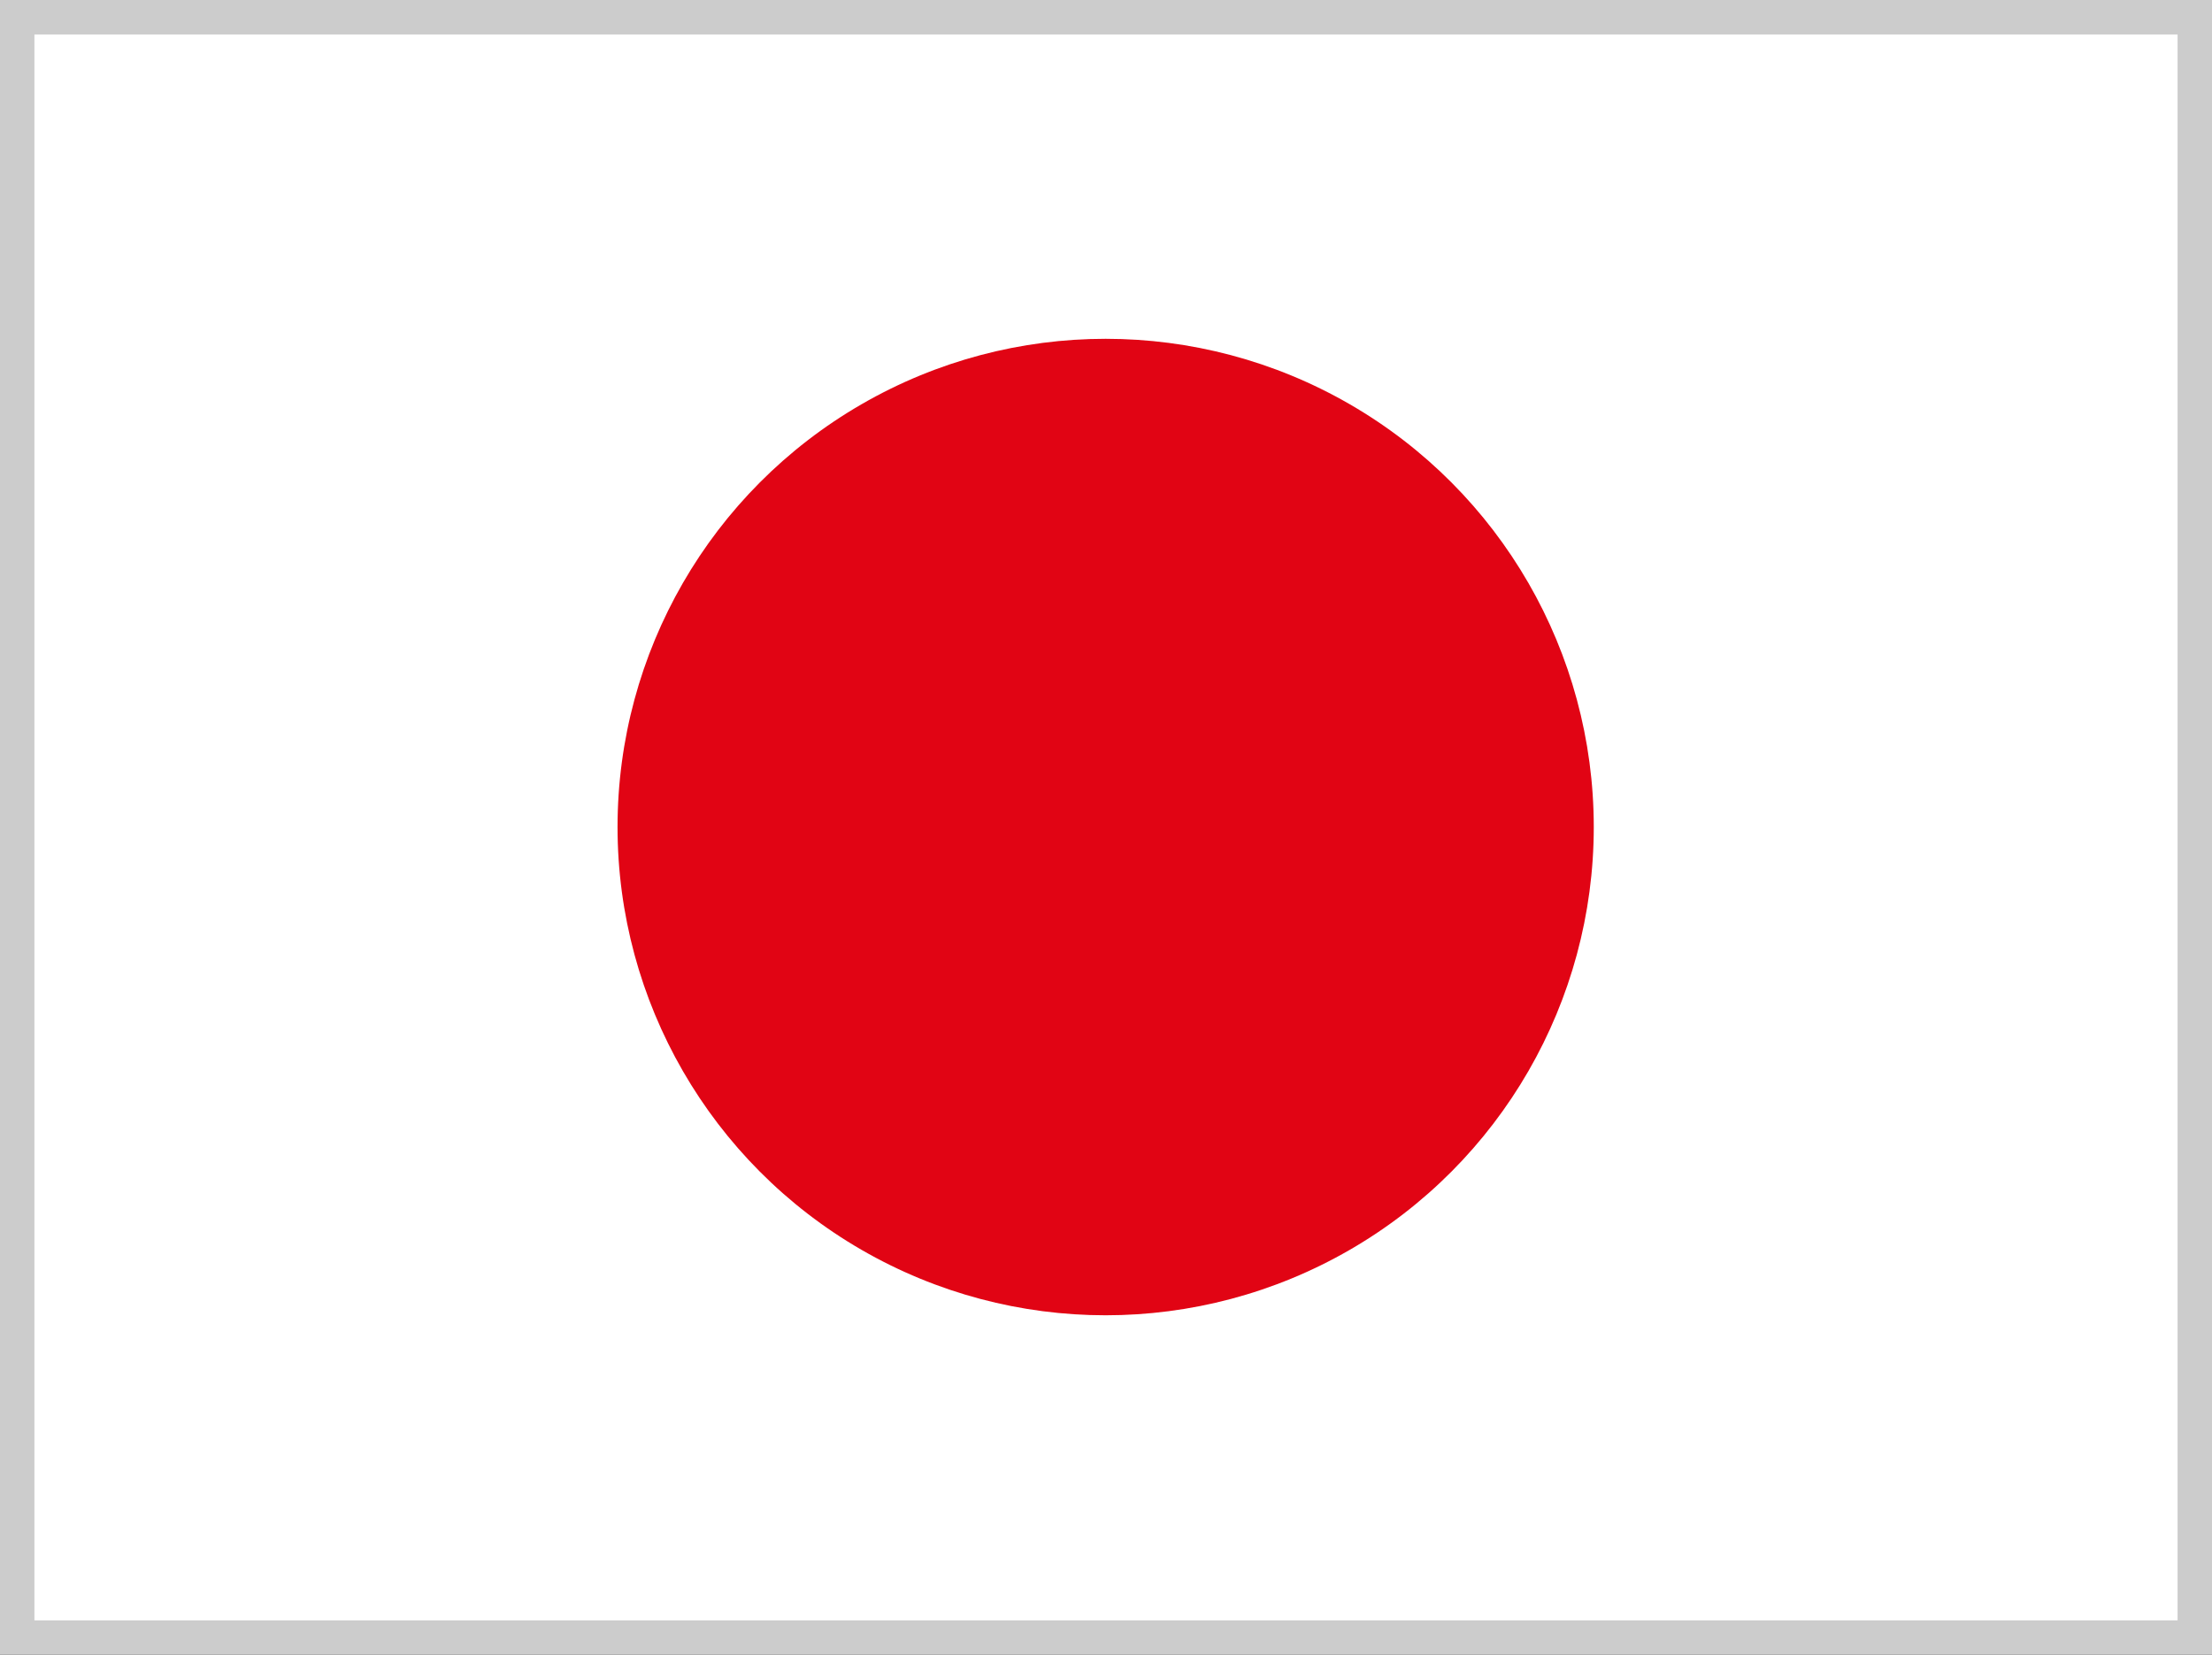
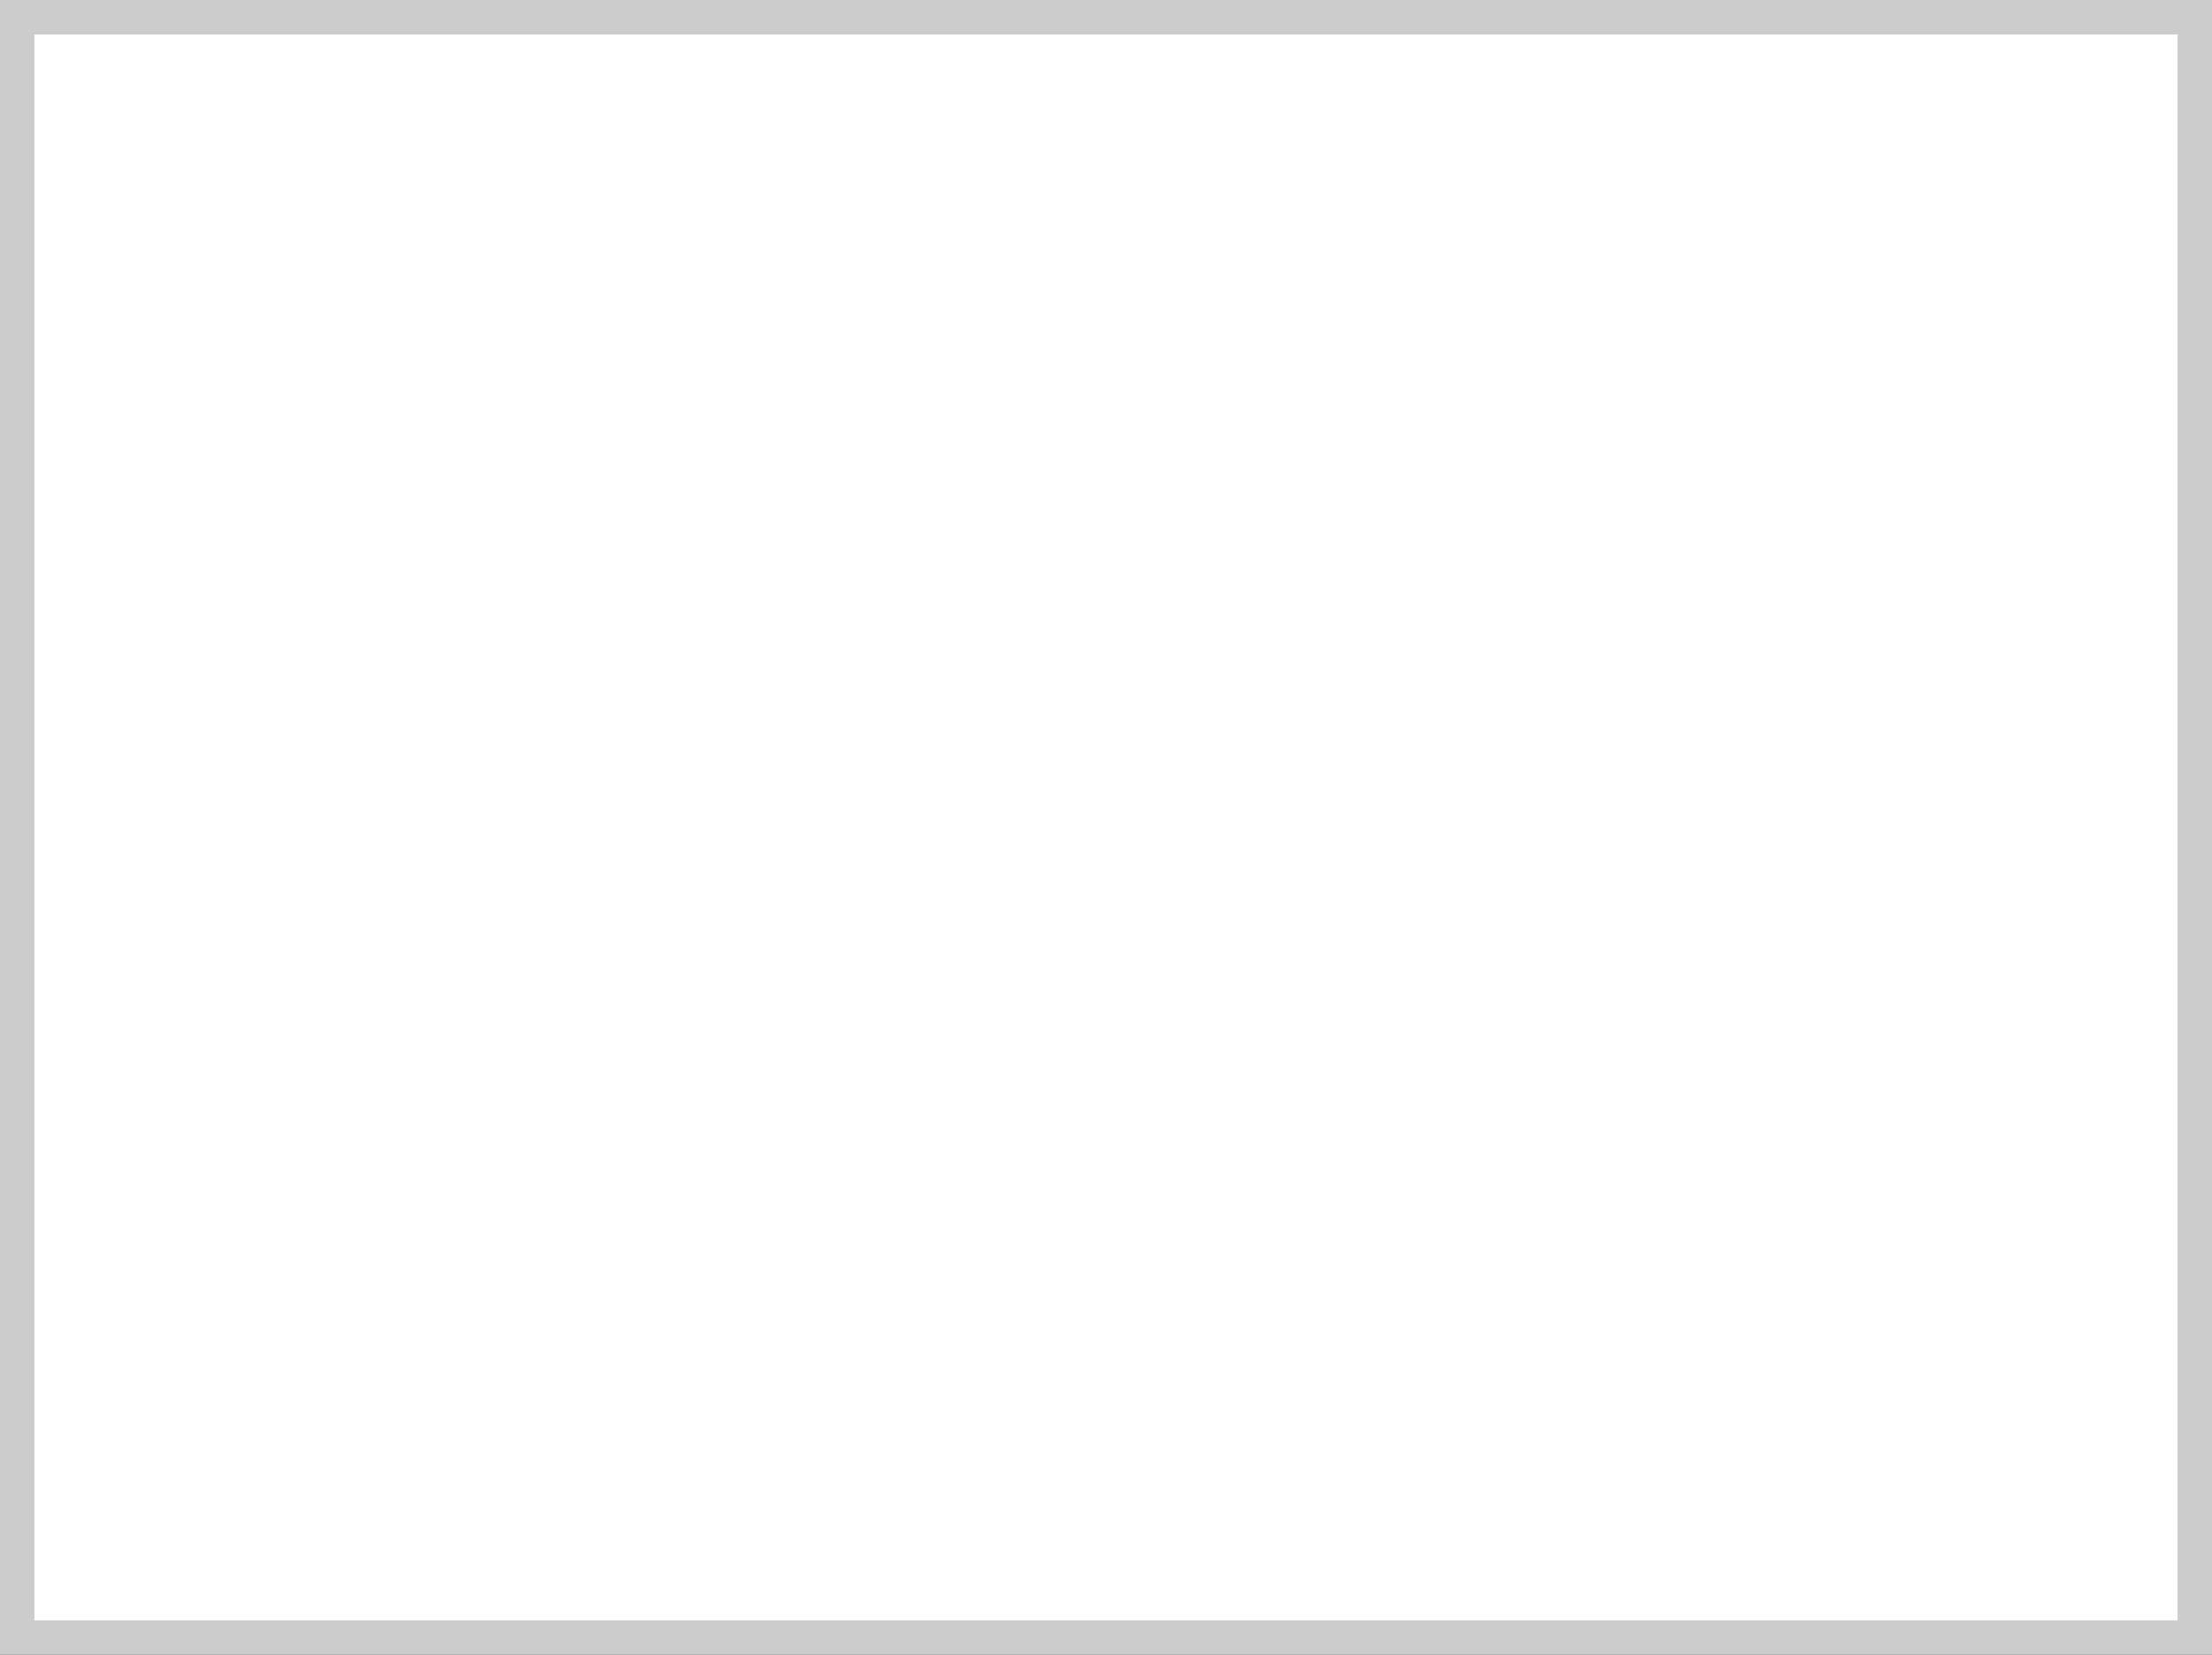
<svg xmlns="http://www.w3.org/2000/svg" id="_レイヤー_2" data-name="レイヤー 2" viewBox="0 0 32.13 24.03">
  <rect x="0" y="0" width="32.13" height="24.03" fill="#333333" stroke="none" />
  <defs>
    <style>
      .cls-1 {
        fill: #fff;
        stroke: #ccc;
        stroke-miterlimit: 10;
        stroke-width: .5px;
      }

      .cls-2 {
        fill: #e10414;
        stroke-width: 0px;
      }
    </style>
  </defs>
  <g id="_レイヤー_1-2" data-name="レイヤー 1">
    <rect class="cls-1" x=".25" y=".25" width="31.63" height="23.53" />
-     <circle class="cls-2" cx="16.06" cy="12.01" r="7.09" />
  </g>
</svg>